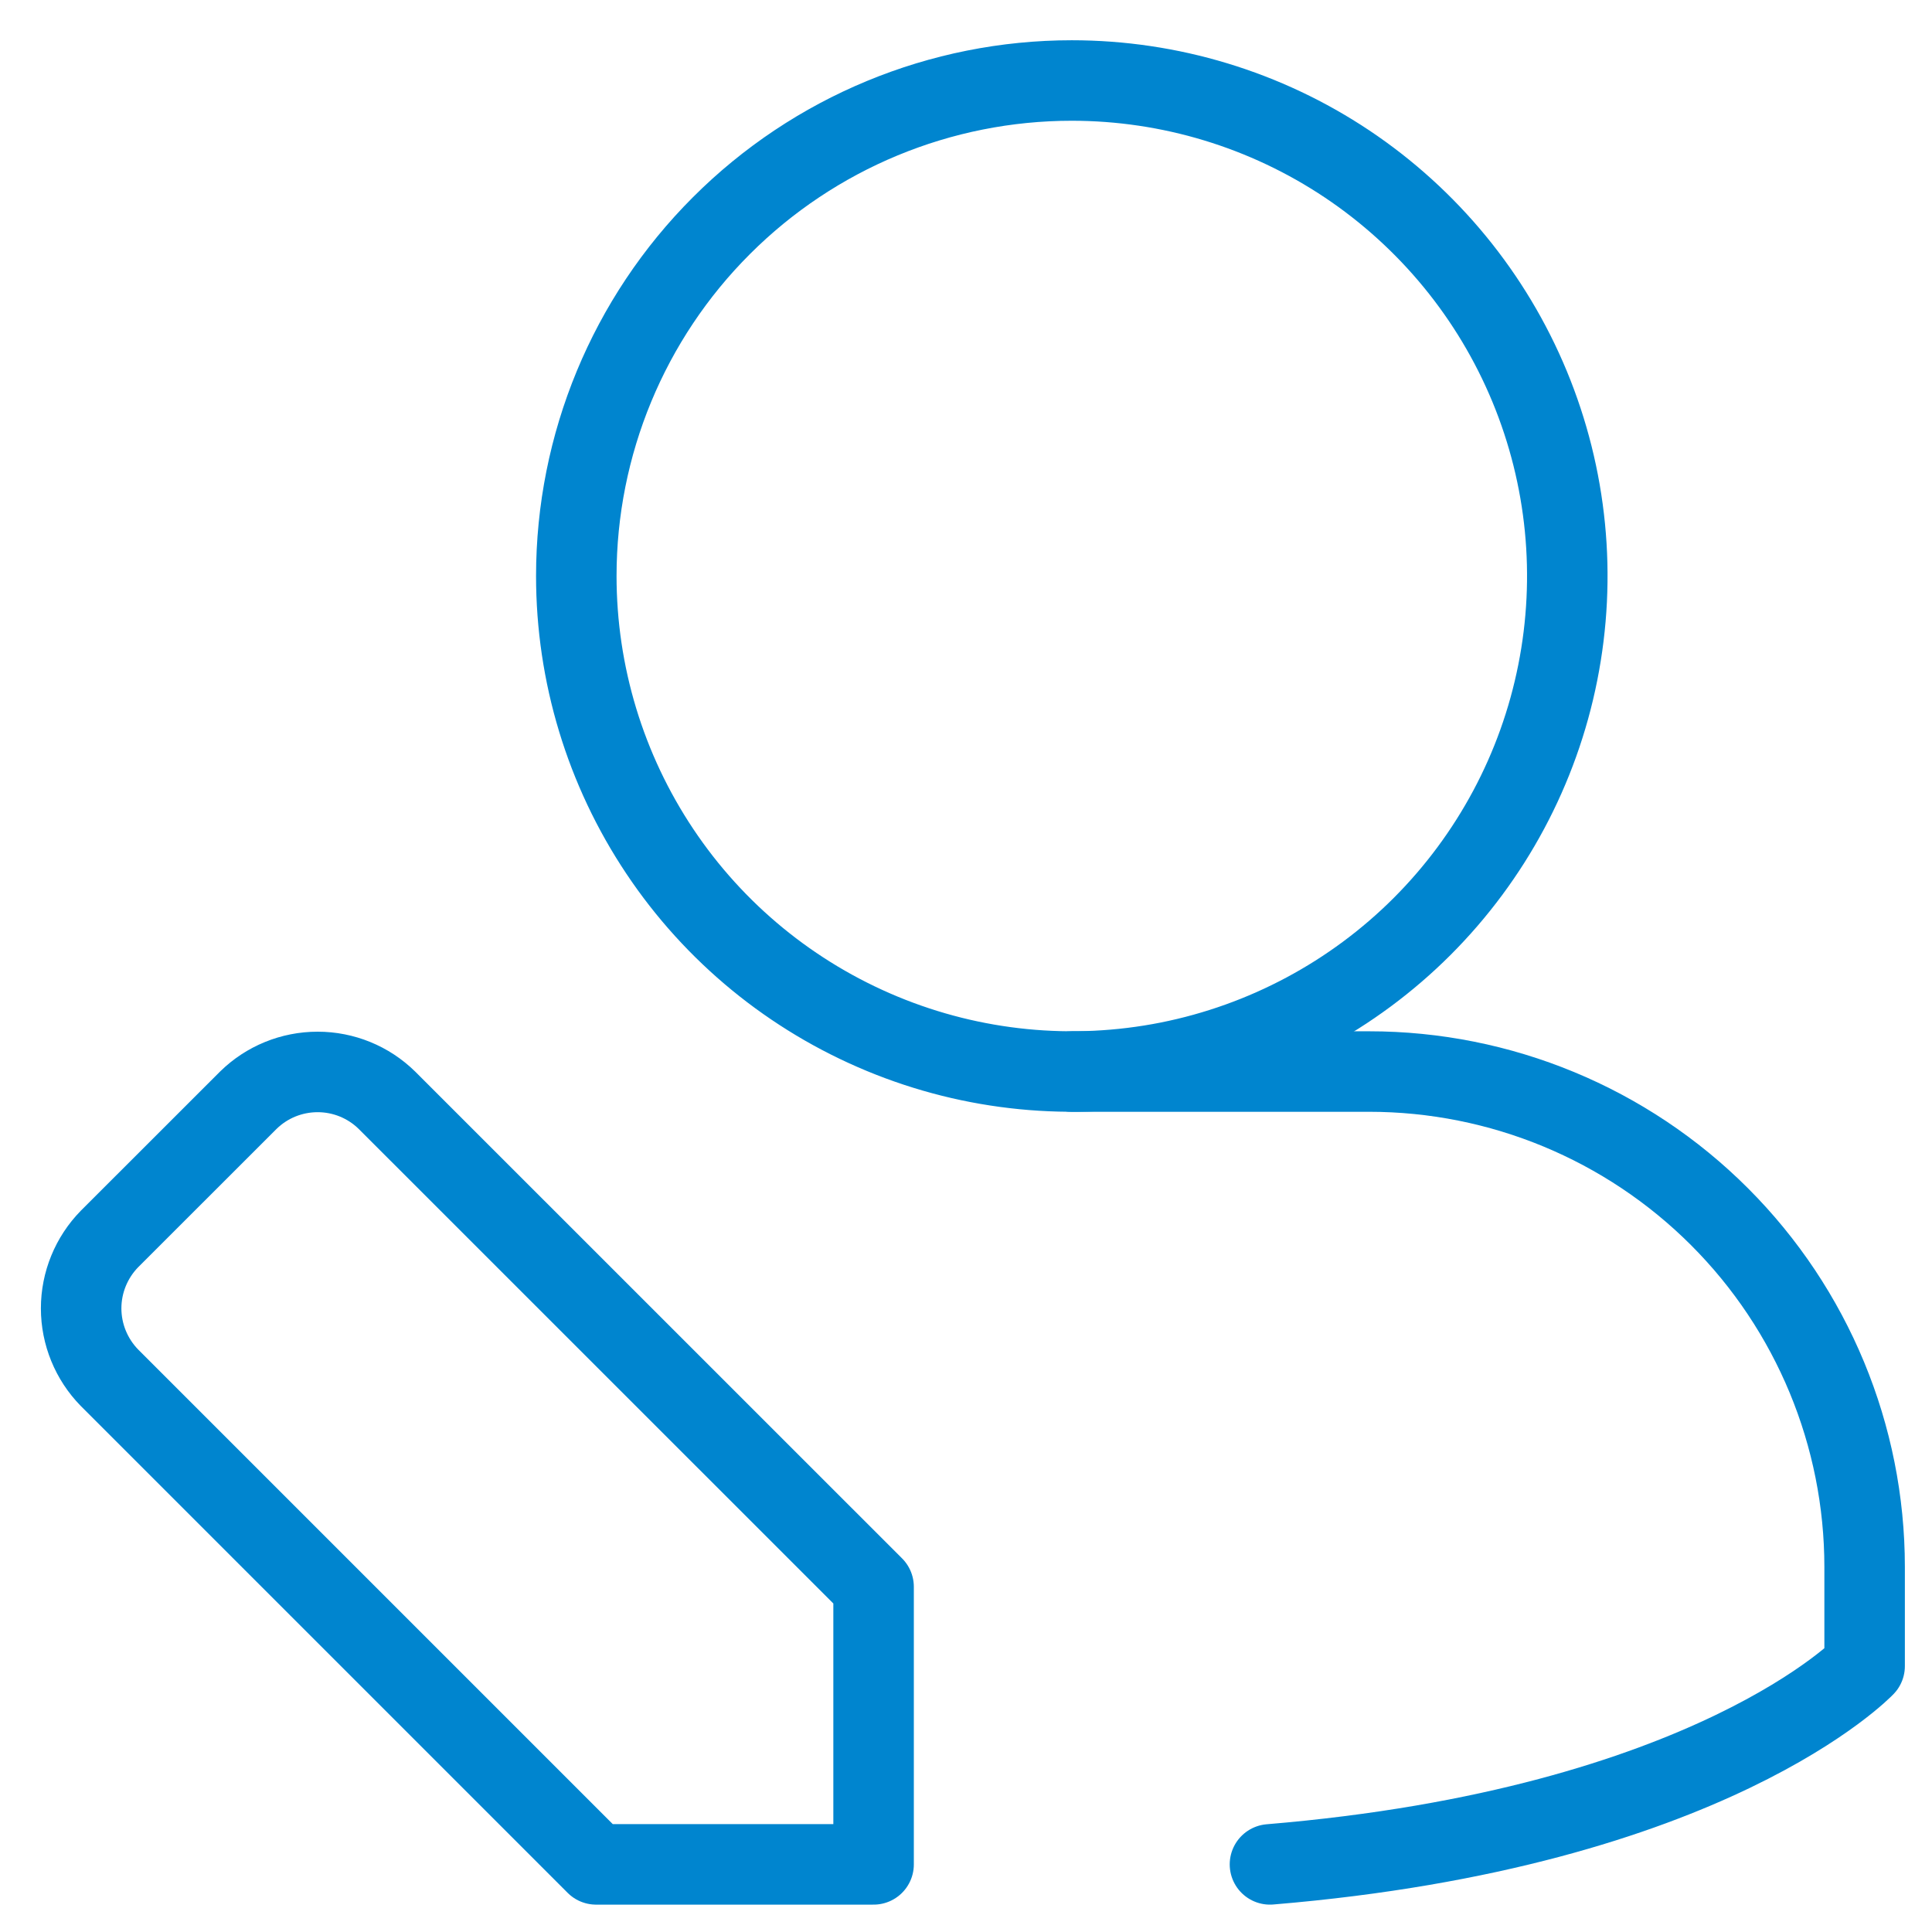
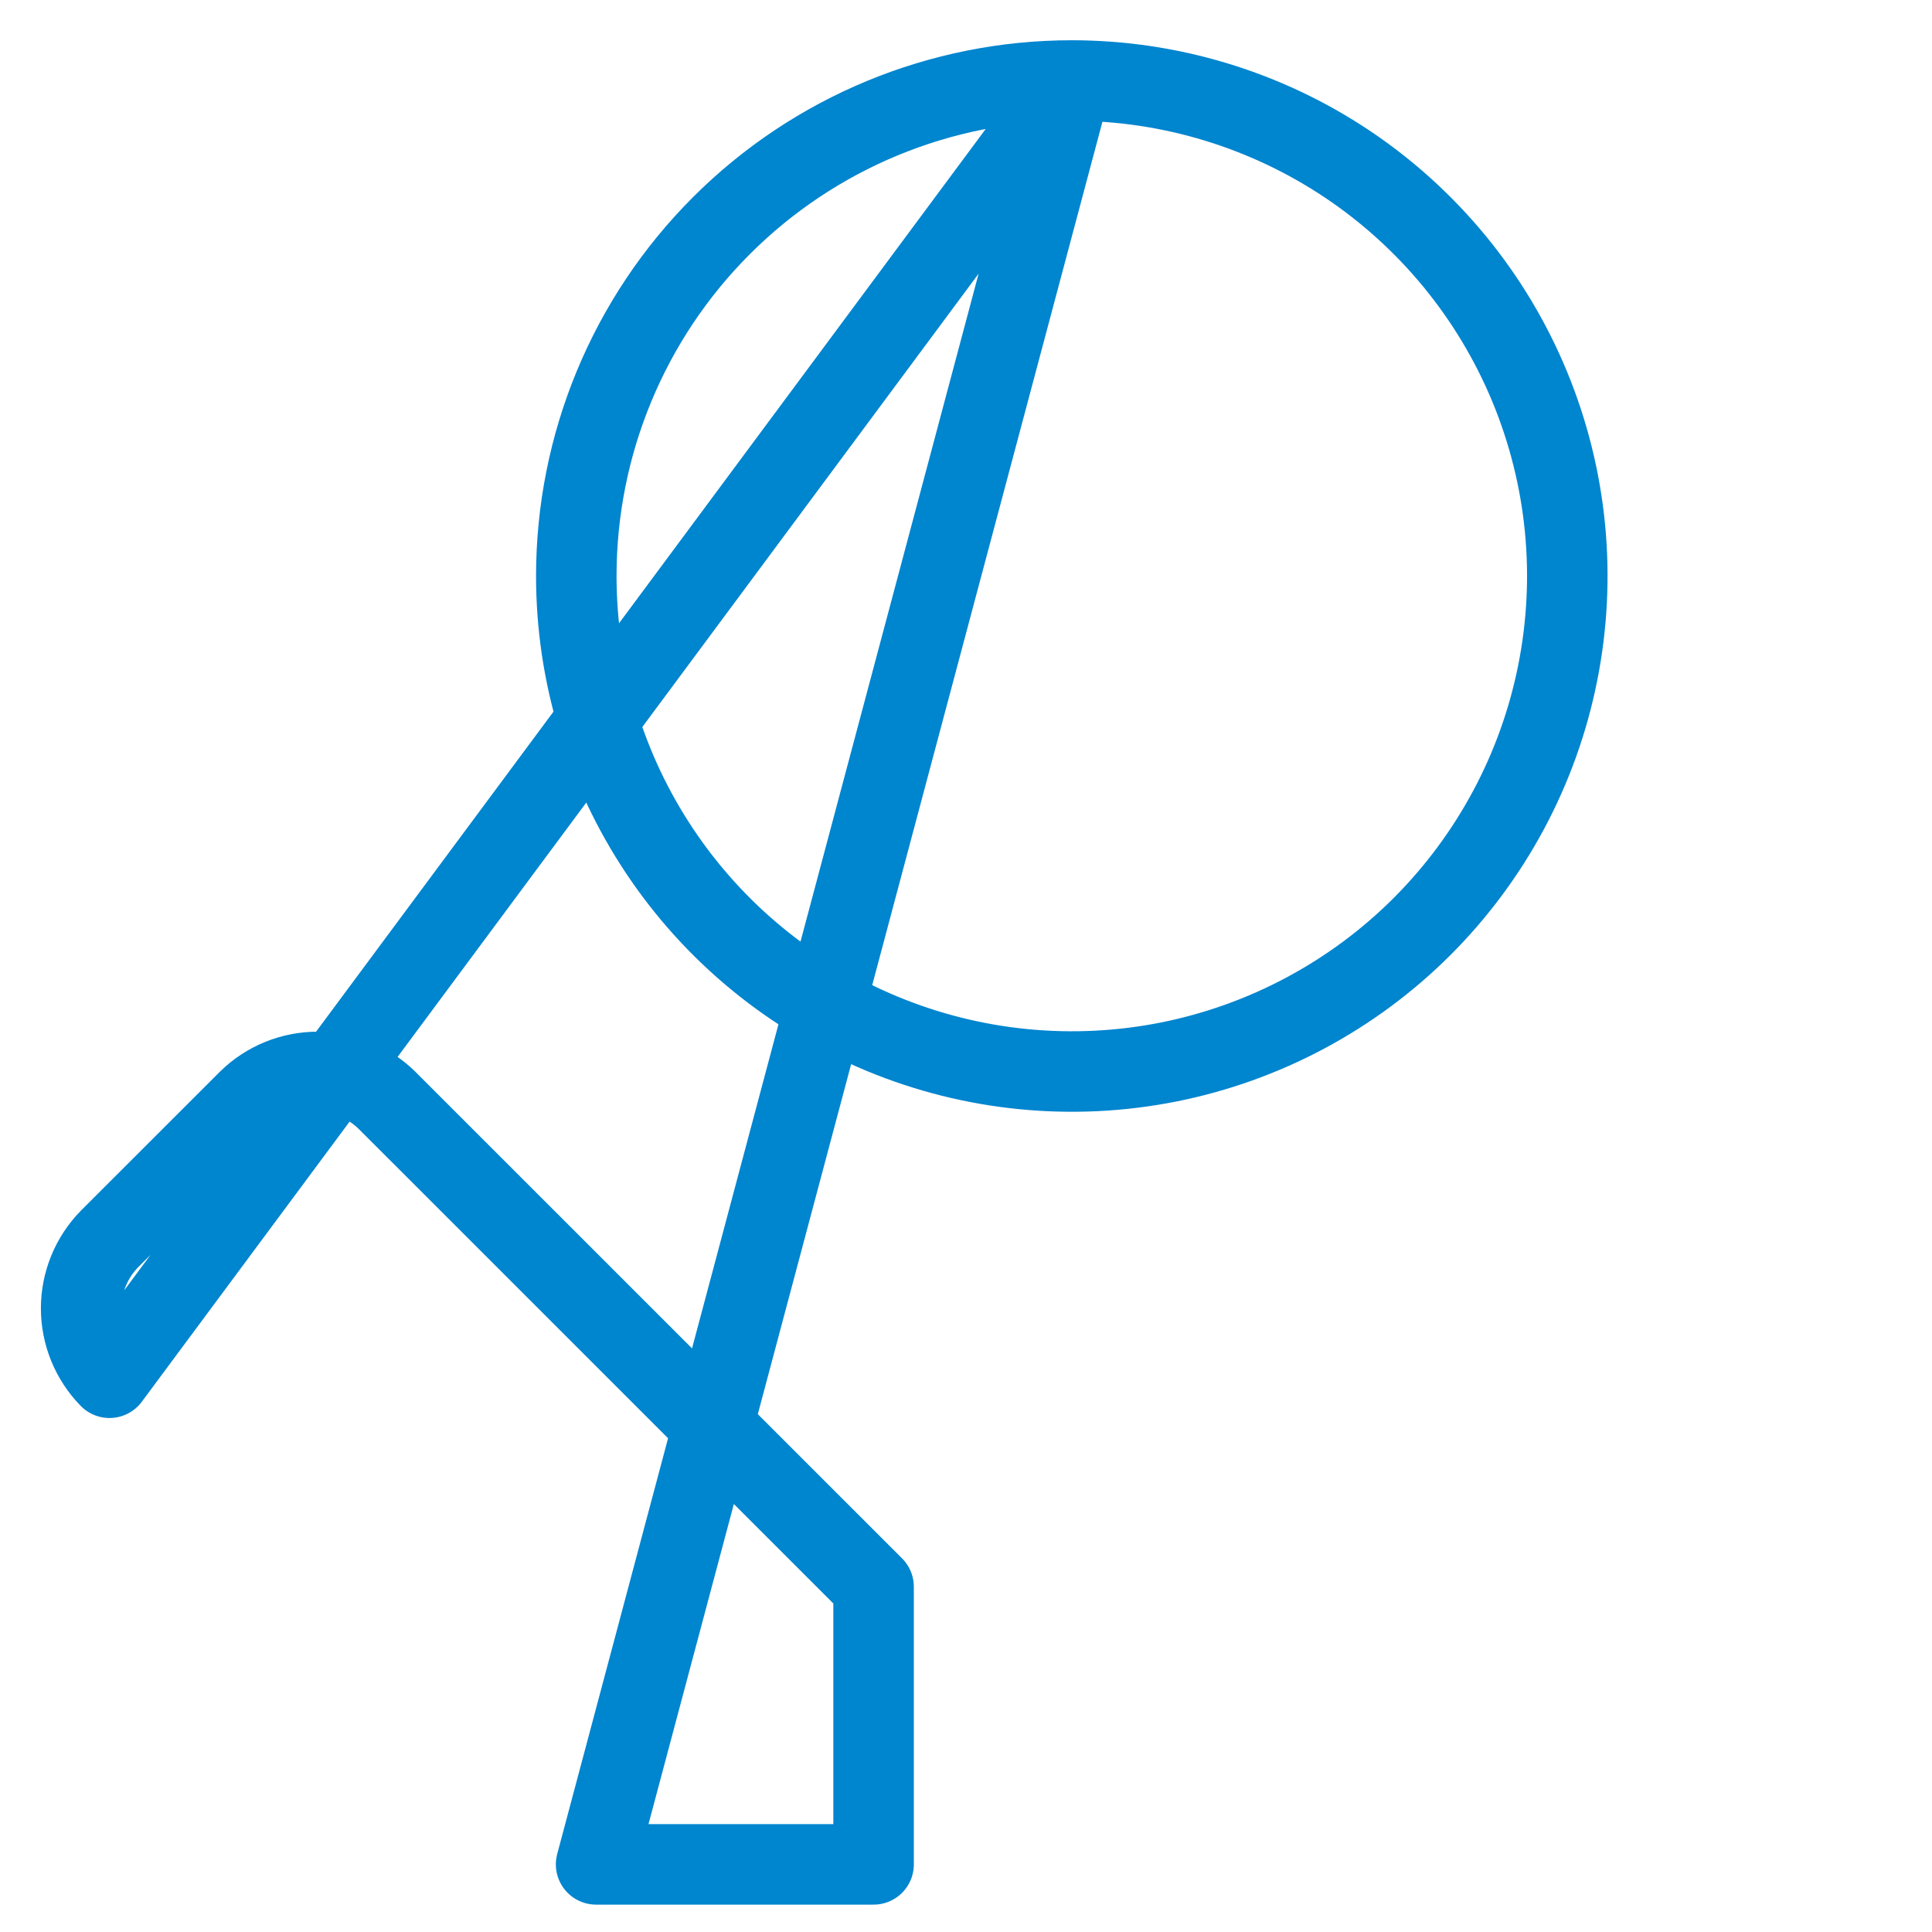
<svg xmlns="http://www.w3.org/2000/svg" width="24" height="24" viewBox="0 0 24 24" fill="none">
-   <path d="M13.314 13.311H17.007C18.64 13.311 20.205 13.959 21.36 15.114C22.514 16.268 23.163 17.834 23.163 19.466V20.697C23.163 20.697 21.255 22.704 15.776 23.16" stroke="#0085CF" stroke-linecap="round" stroke-linejoin="round" />
-   <path d="M13.314 1C14.531 1 15.722 1.361 16.734 2.037C17.746 2.714 18.535 3.675 19.001 4.8C19.467 5.925 19.589 7.162 19.351 8.356C19.114 9.55 18.527 10.647 17.667 11.508C16.806 12.369 15.709 12.955 14.515 13.193C13.321 13.43 12.083 13.308 10.959 12.842C9.834 12.376 8.872 11.588 8.196 10.575C7.52 9.563 7.159 8.373 7.159 7.155C7.159 5.523 7.807 3.957 8.962 2.803C10.116 1.649 11.682 1 13.314 1V1ZM1.36 17.115L7.405 23.16H10.852V19.712L4.807 13.668C4.577 13.442 4.268 13.316 3.946 13.316C3.623 13.316 3.314 13.442 3.084 13.668L1.36 15.391C1.135 15.621 1.008 15.931 1.008 16.253C1.008 16.575 1.135 16.885 1.36 17.115V17.115Z" stroke="#0085CF" stroke-linecap="round" stroke-linejoin="round" />
+   <path d="M13.314 1C14.531 1 15.722 1.361 16.734 2.037C17.746 2.714 18.535 3.675 19.001 4.8C19.467 5.925 19.589 7.162 19.351 8.356C19.114 9.55 18.527 10.647 17.667 11.508C16.806 12.369 15.709 12.955 14.515 13.193C13.321 13.43 12.083 13.308 10.959 12.842C9.834 12.376 8.872 11.588 8.196 10.575C7.52 9.563 7.159 8.373 7.159 7.155C7.159 5.523 7.807 3.957 8.962 2.803C10.116 1.649 11.682 1 13.314 1V1ZL7.405 23.16H10.852V19.712L4.807 13.668C4.577 13.442 4.268 13.316 3.946 13.316C3.623 13.316 3.314 13.442 3.084 13.668L1.36 15.391C1.135 15.621 1.008 15.931 1.008 16.253C1.008 16.575 1.135 16.885 1.36 17.115V17.115Z" stroke="#0085CF" stroke-linecap="round" stroke-linejoin="round" />
</svg>